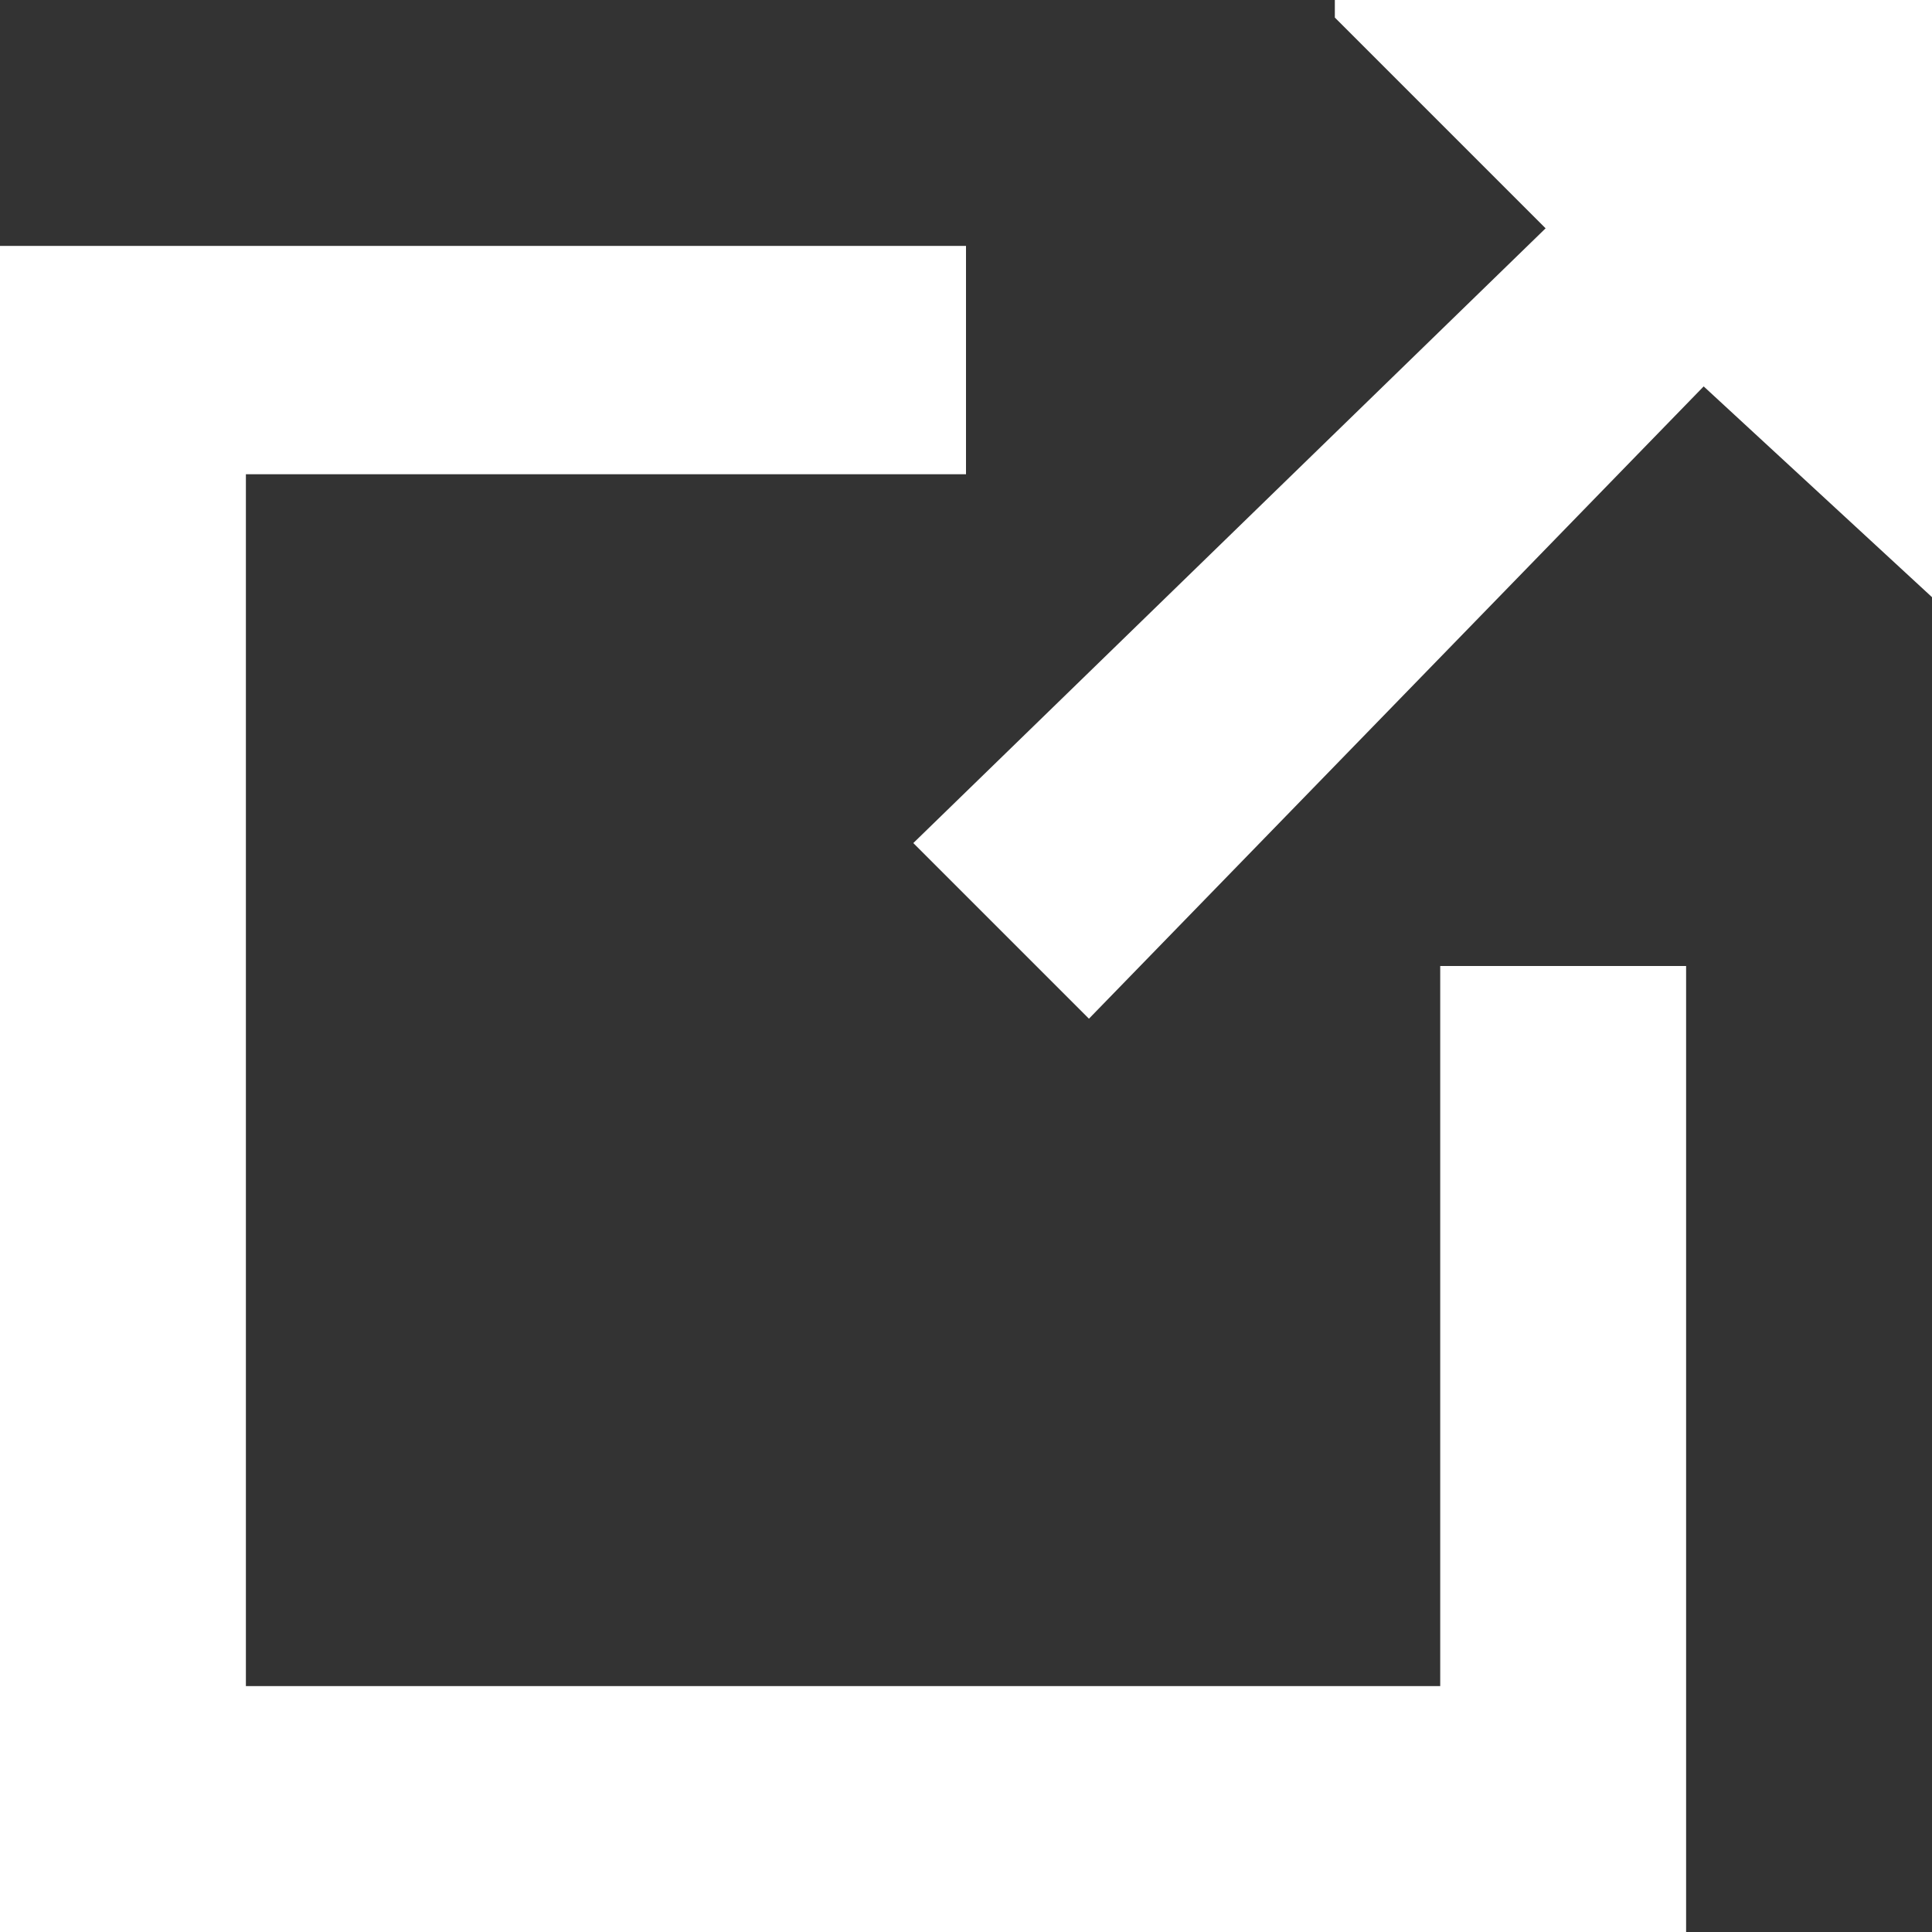
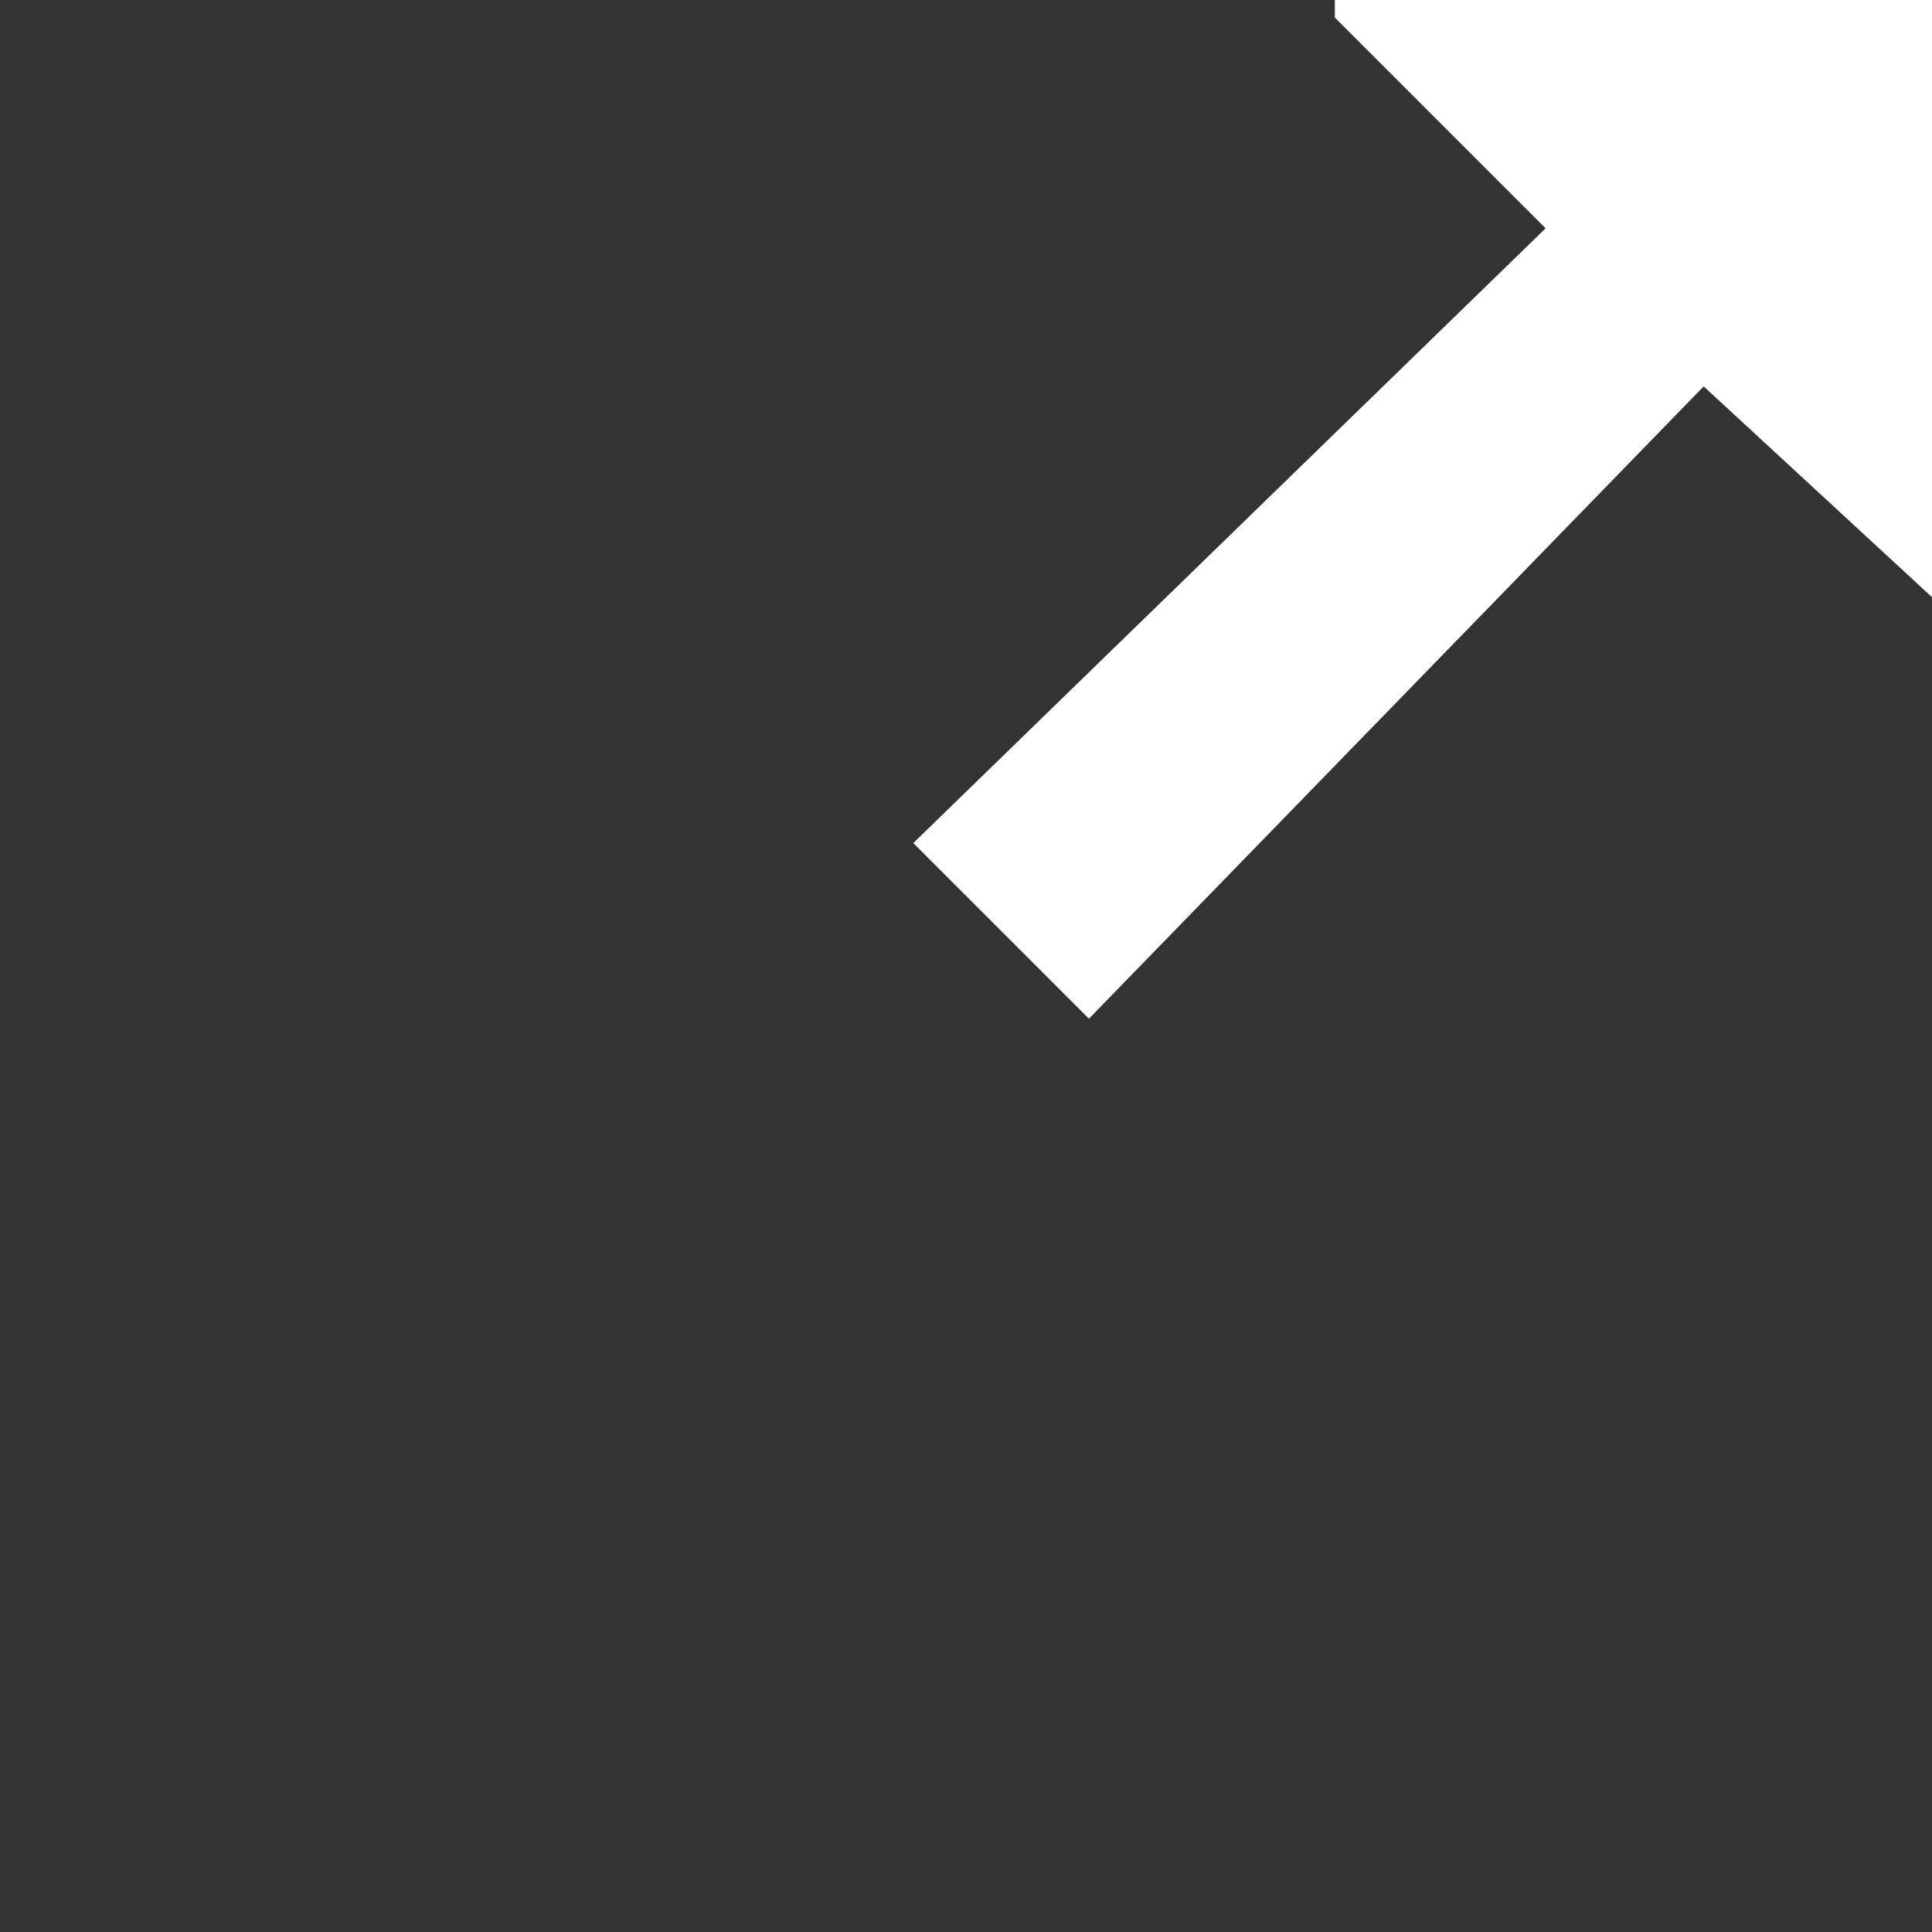
<svg xmlns="http://www.w3.org/2000/svg" version="1.1" id="Layer_1" x="0" y="0" viewBox="0 0 11 11" xml:space="preserve">
  <rect x="0" y="0" width="11" height="11" fill="#333333" stroke="none" />
  <style>.st0{fill:#fff}</style>
  <g id="Layer_2_1_">
    <g id="ARTWORK">
-       <path class="st0" d="M0 11V1.4h5.5v1.3H1.4v6.9h6.8V5.5h1.4V11H0z" />
      <path class="st0" d="M11 3.4L9.7 2.2 6.2 5.8l-1-1 3.6-3.5L7.6.1V0H11v3.4z" />
    </g>
  </g>
</svg>